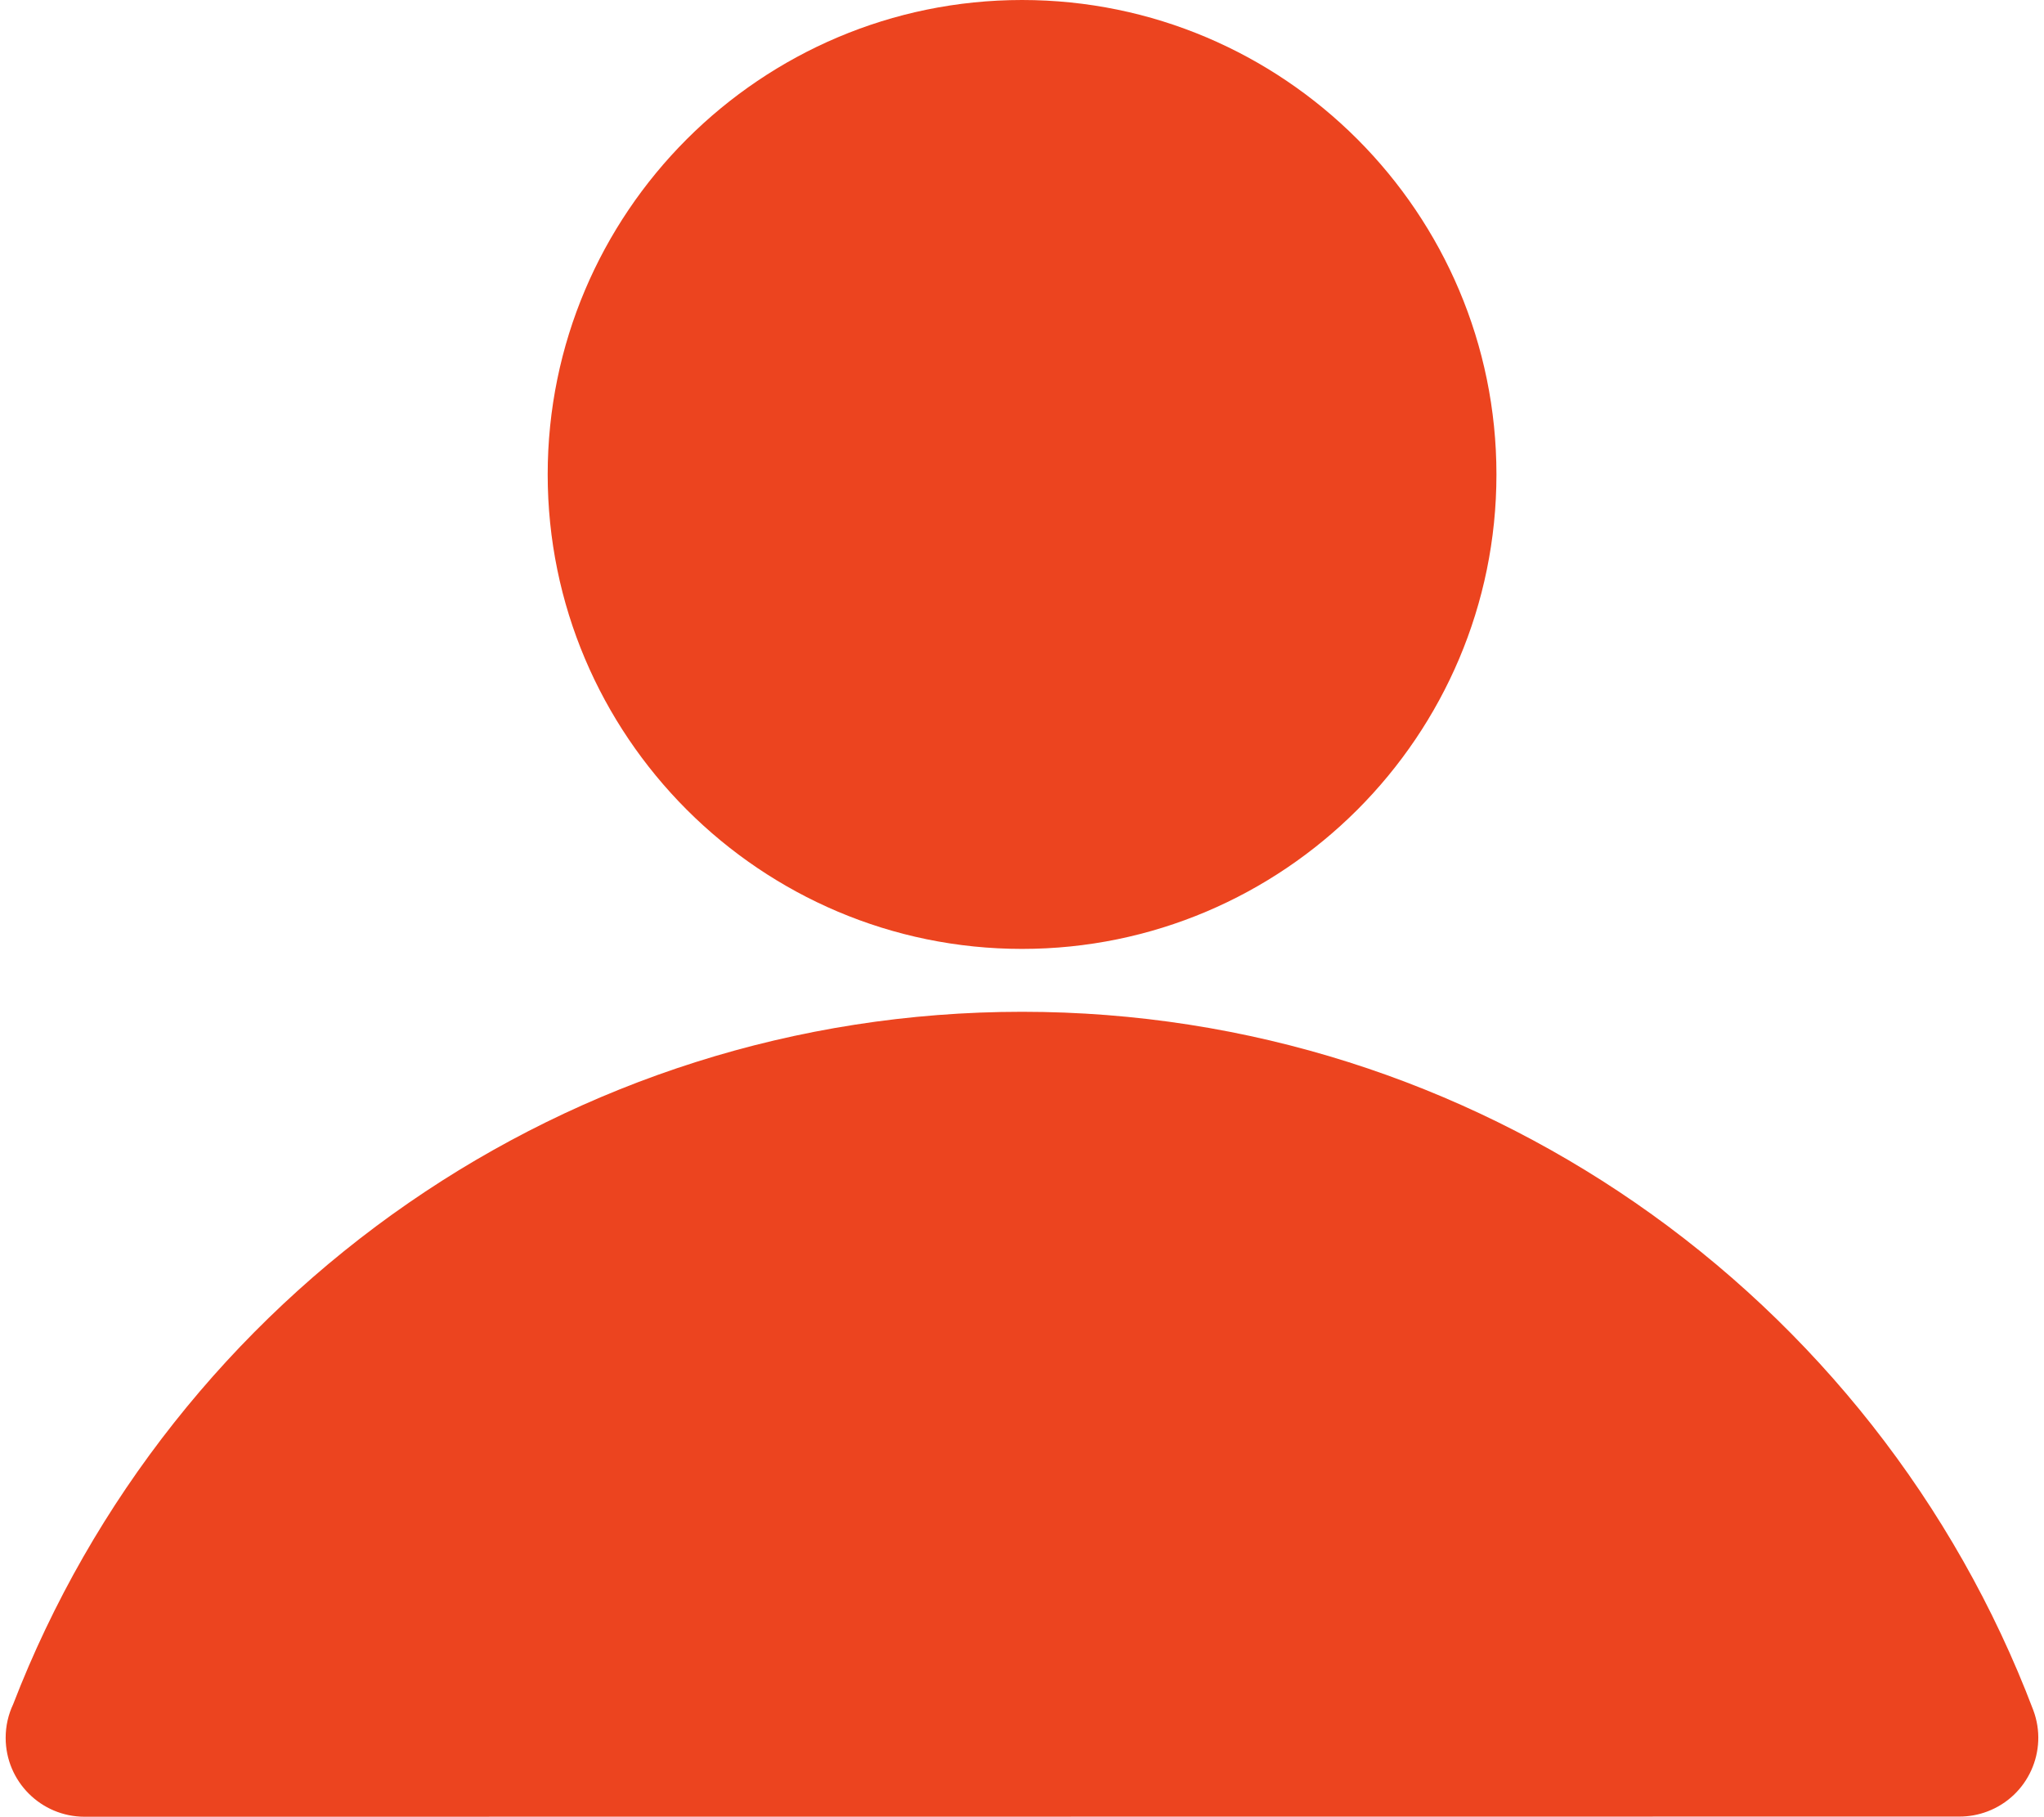
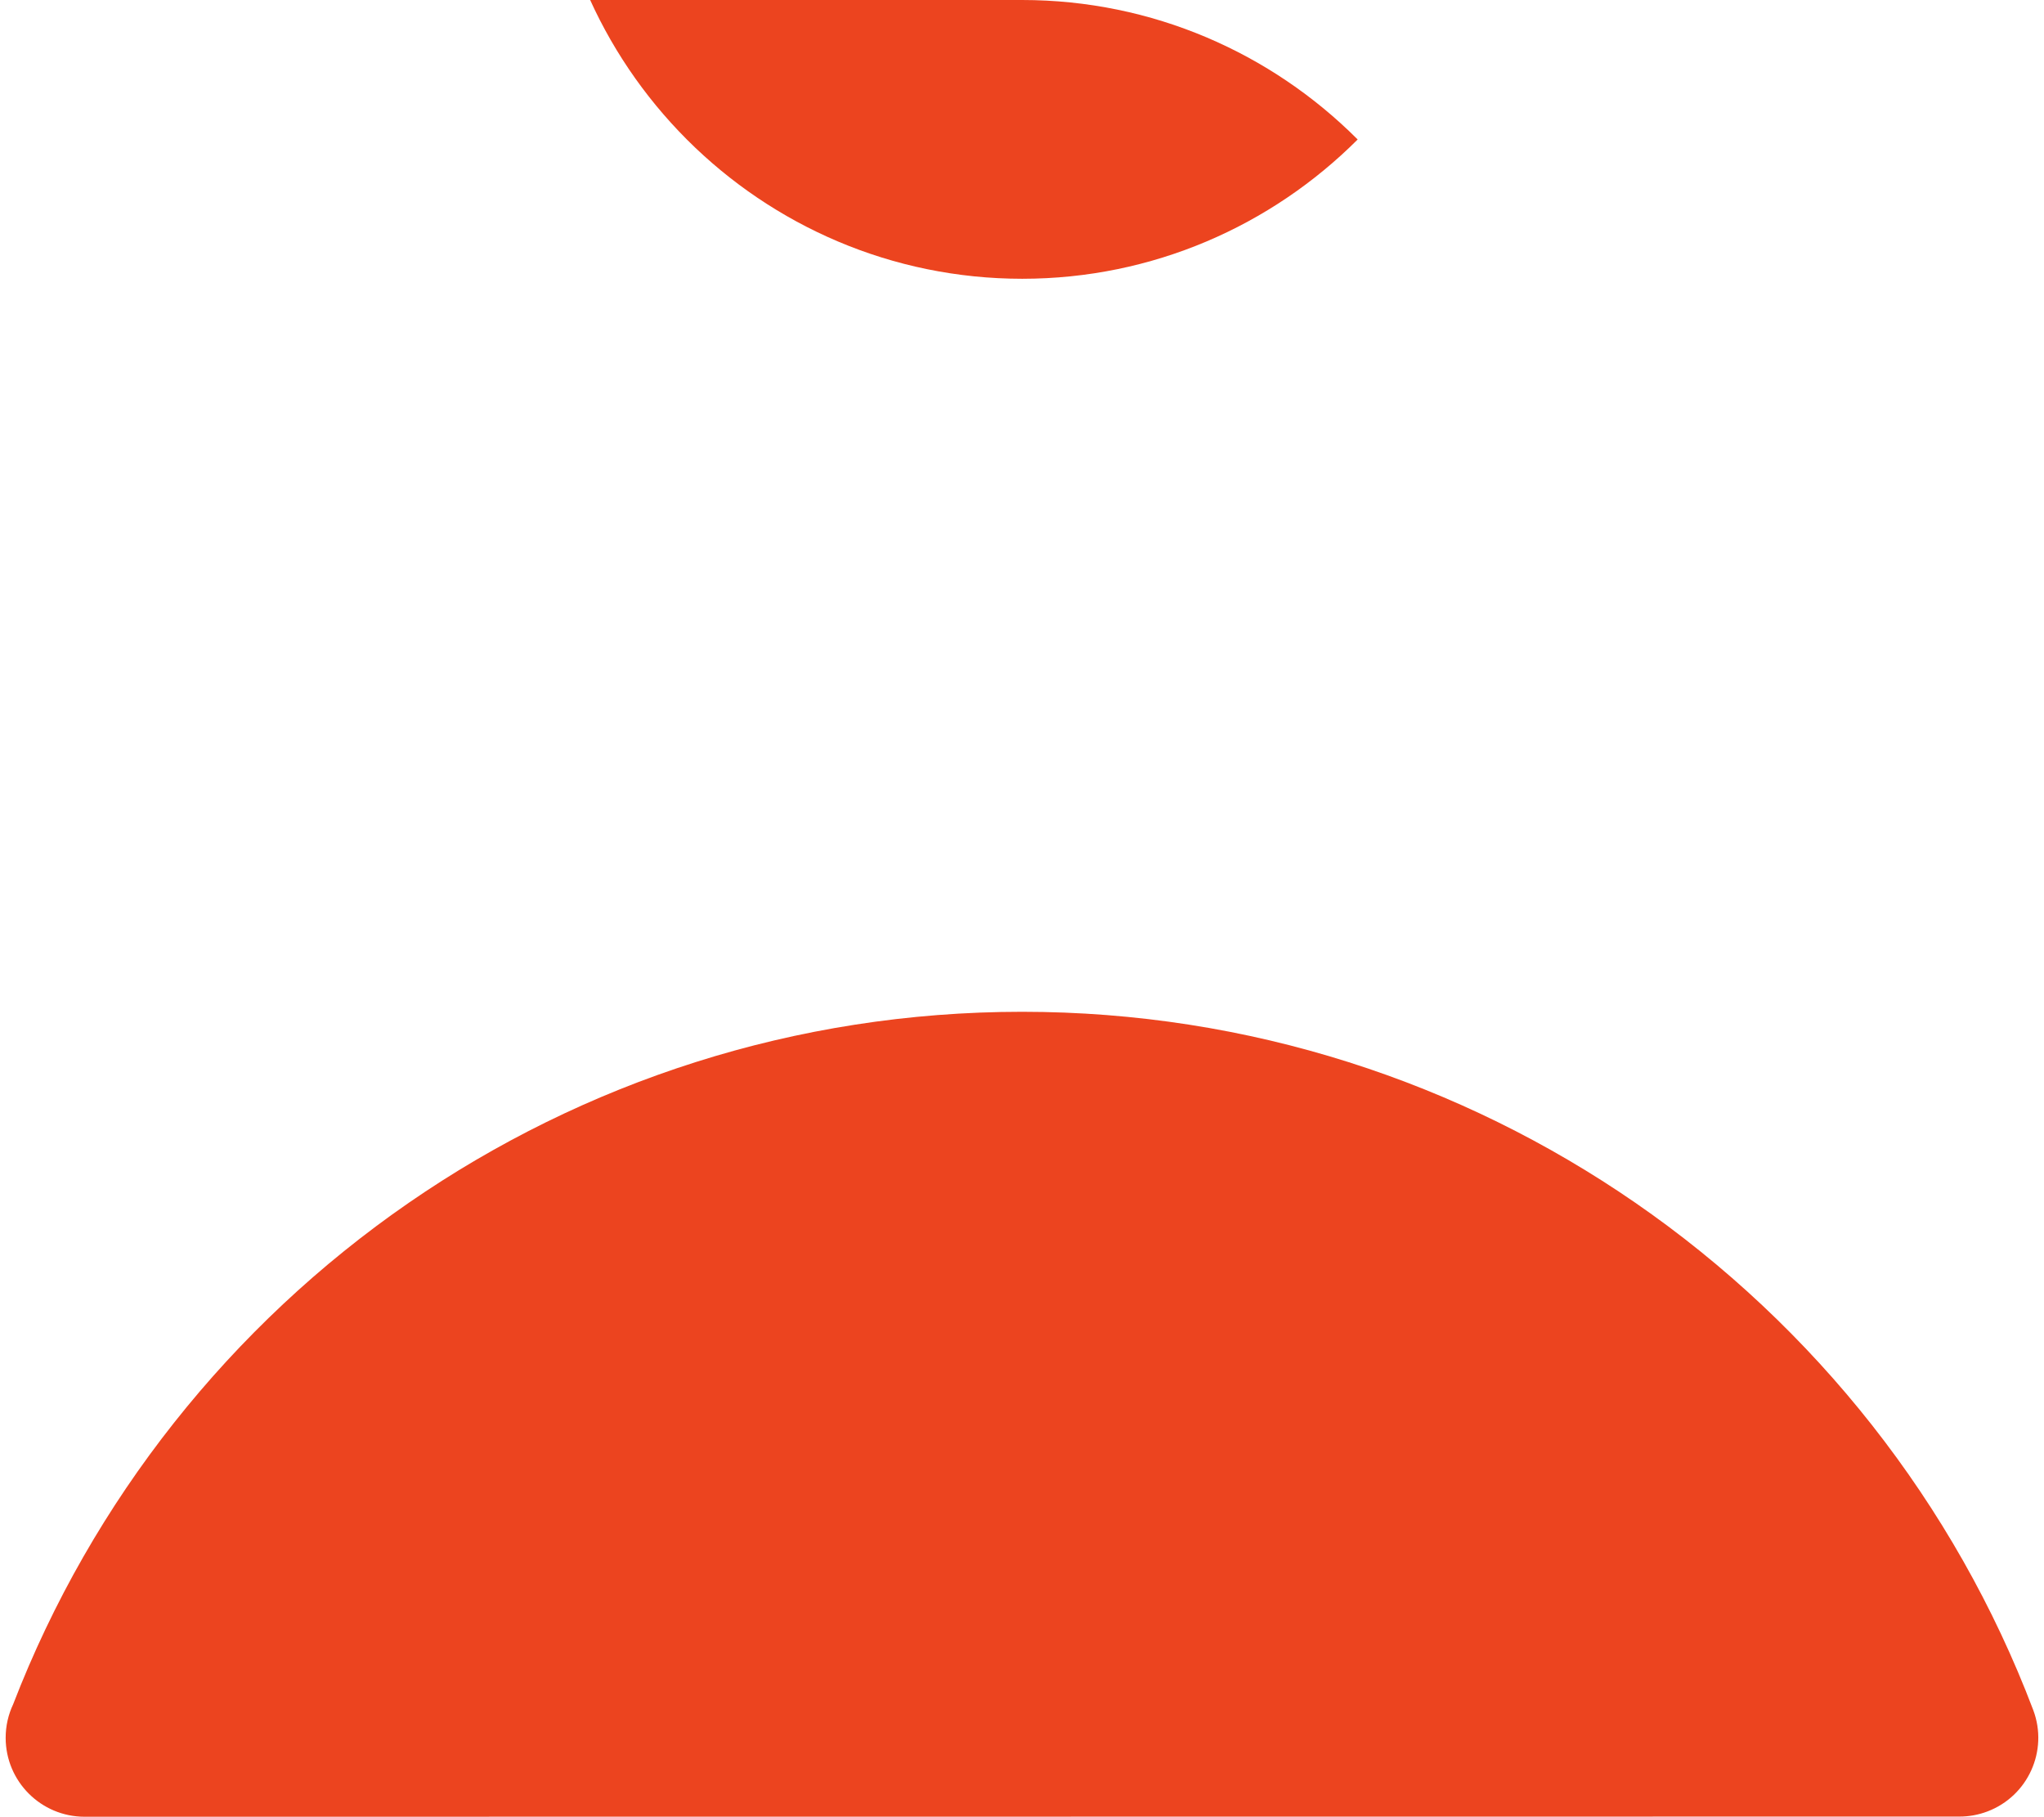
<svg xmlns="http://www.w3.org/2000/svg" xml:space="preserve" width="512px" height="455px" version="1.1" style="shape-rendering:geometricPrecision; text-rendering:geometricPrecision; image-rendering:optimizeQuality; fill-rule:evenodd; clip-rule:evenodd" viewBox="0 0 1607.36 1436.37">
  <defs>
    <style type="text/css">
   
    .fil0 {fill:#EC441F;fill-rule:nonzero}
   
  </style>
  </defs>
  <g id="Layer_x0020_1">
-     <path class="fil0" d="M803.73 0c103.24,0 197.03,41.99 264.99,109.89l0.39 0.39c67.78,67.96 109.74,161.68 109.74,264.84 0,103.23 -41.99,197.02 -109.88,264.99l-0.39 0.39c-67.97,67.78 -161.68,109.74 -264.85,109.74 -103.23,0 -197.02,-41.99 -264.98,-109.89l-0.39 -0.39c-67.79,-67.96 -109.75,-161.68 -109.75,-264.84 0,-103.23 42,-197.02 109.89,-264.99l0.39 -0.39c67.96,-67.78 161.68,-109.74 264.84,-109.74zm0 799.95c179.8,0 346.96,55.79 484.94,150.99 141.76,97.83 252.6,237.5 314.66,401.09 12.1,32.16 -4.18,68.1 -36.34,80.2 -7.22,2.73 -14.65,4 -21.93,4l-1482.65 0.14c-34.46,0 -62.41,-27.95 -62.41,-62.4 0,-9.49 2.12,-18.44 5.91,-26.5 62.37,-161.61 172.43,-299.59 312.89,-396.53 137.97,-95.2 305.14,-150.99 484.93,-150.99z" />
+     <path class="fil0" d="M803.73 0c103.24,0 197.03,41.99 264.99,109.89l0.39 0.39l-0.39 0.39c-67.97,67.78 -161.68,109.74 -264.85,109.74 -103.23,0 -197.02,-41.99 -264.98,-109.89l-0.39 -0.39c-67.79,-67.96 -109.75,-161.68 -109.75,-264.84 0,-103.23 42,-197.02 109.89,-264.99l0.39 -0.39c67.96,-67.78 161.68,-109.74 264.84,-109.74zm0 799.95c179.8,0 346.96,55.79 484.94,150.99 141.76,97.83 252.6,237.5 314.66,401.09 12.1,32.16 -4.18,68.1 -36.34,80.2 -7.22,2.73 -14.65,4 -21.93,4l-1482.65 0.14c-34.46,0 -62.41,-27.95 -62.41,-62.4 0,-9.49 2.12,-18.44 5.91,-26.5 62.37,-161.61 172.43,-299.59 312.89,-396.53 137.97,-95.2 305.14,-150.99 484.93,-150.99z" />
  </g>
</svg>